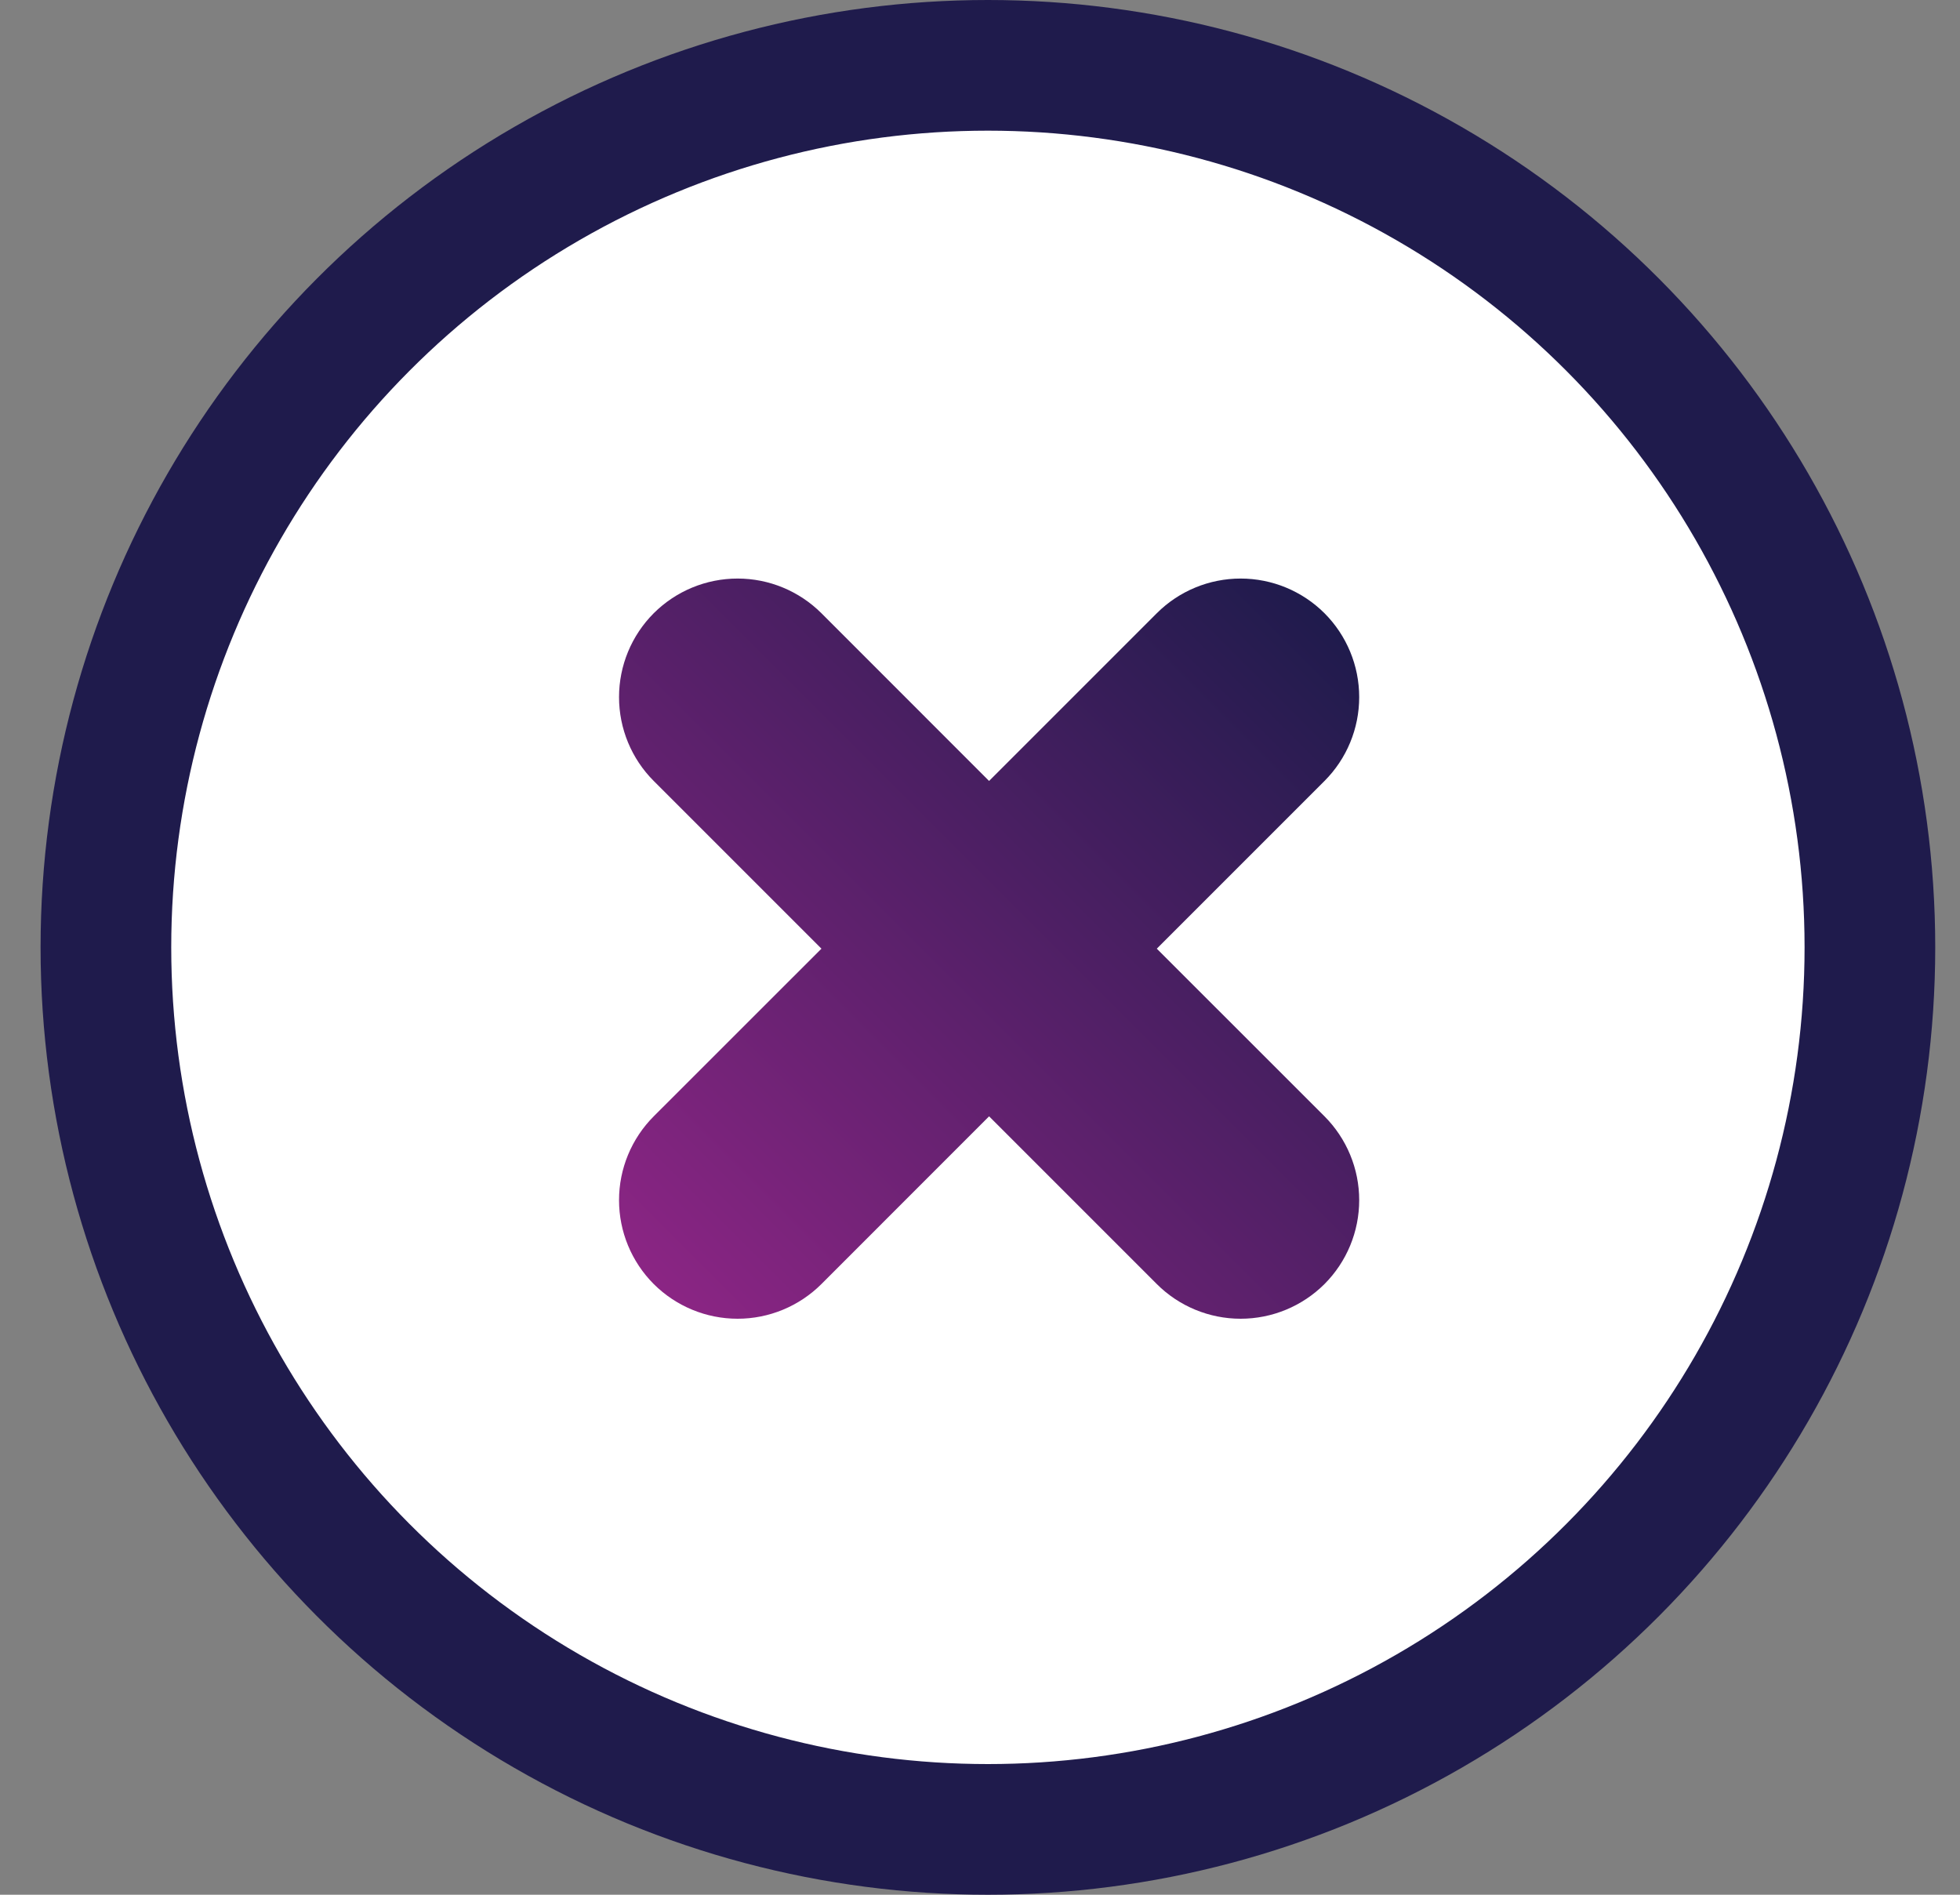
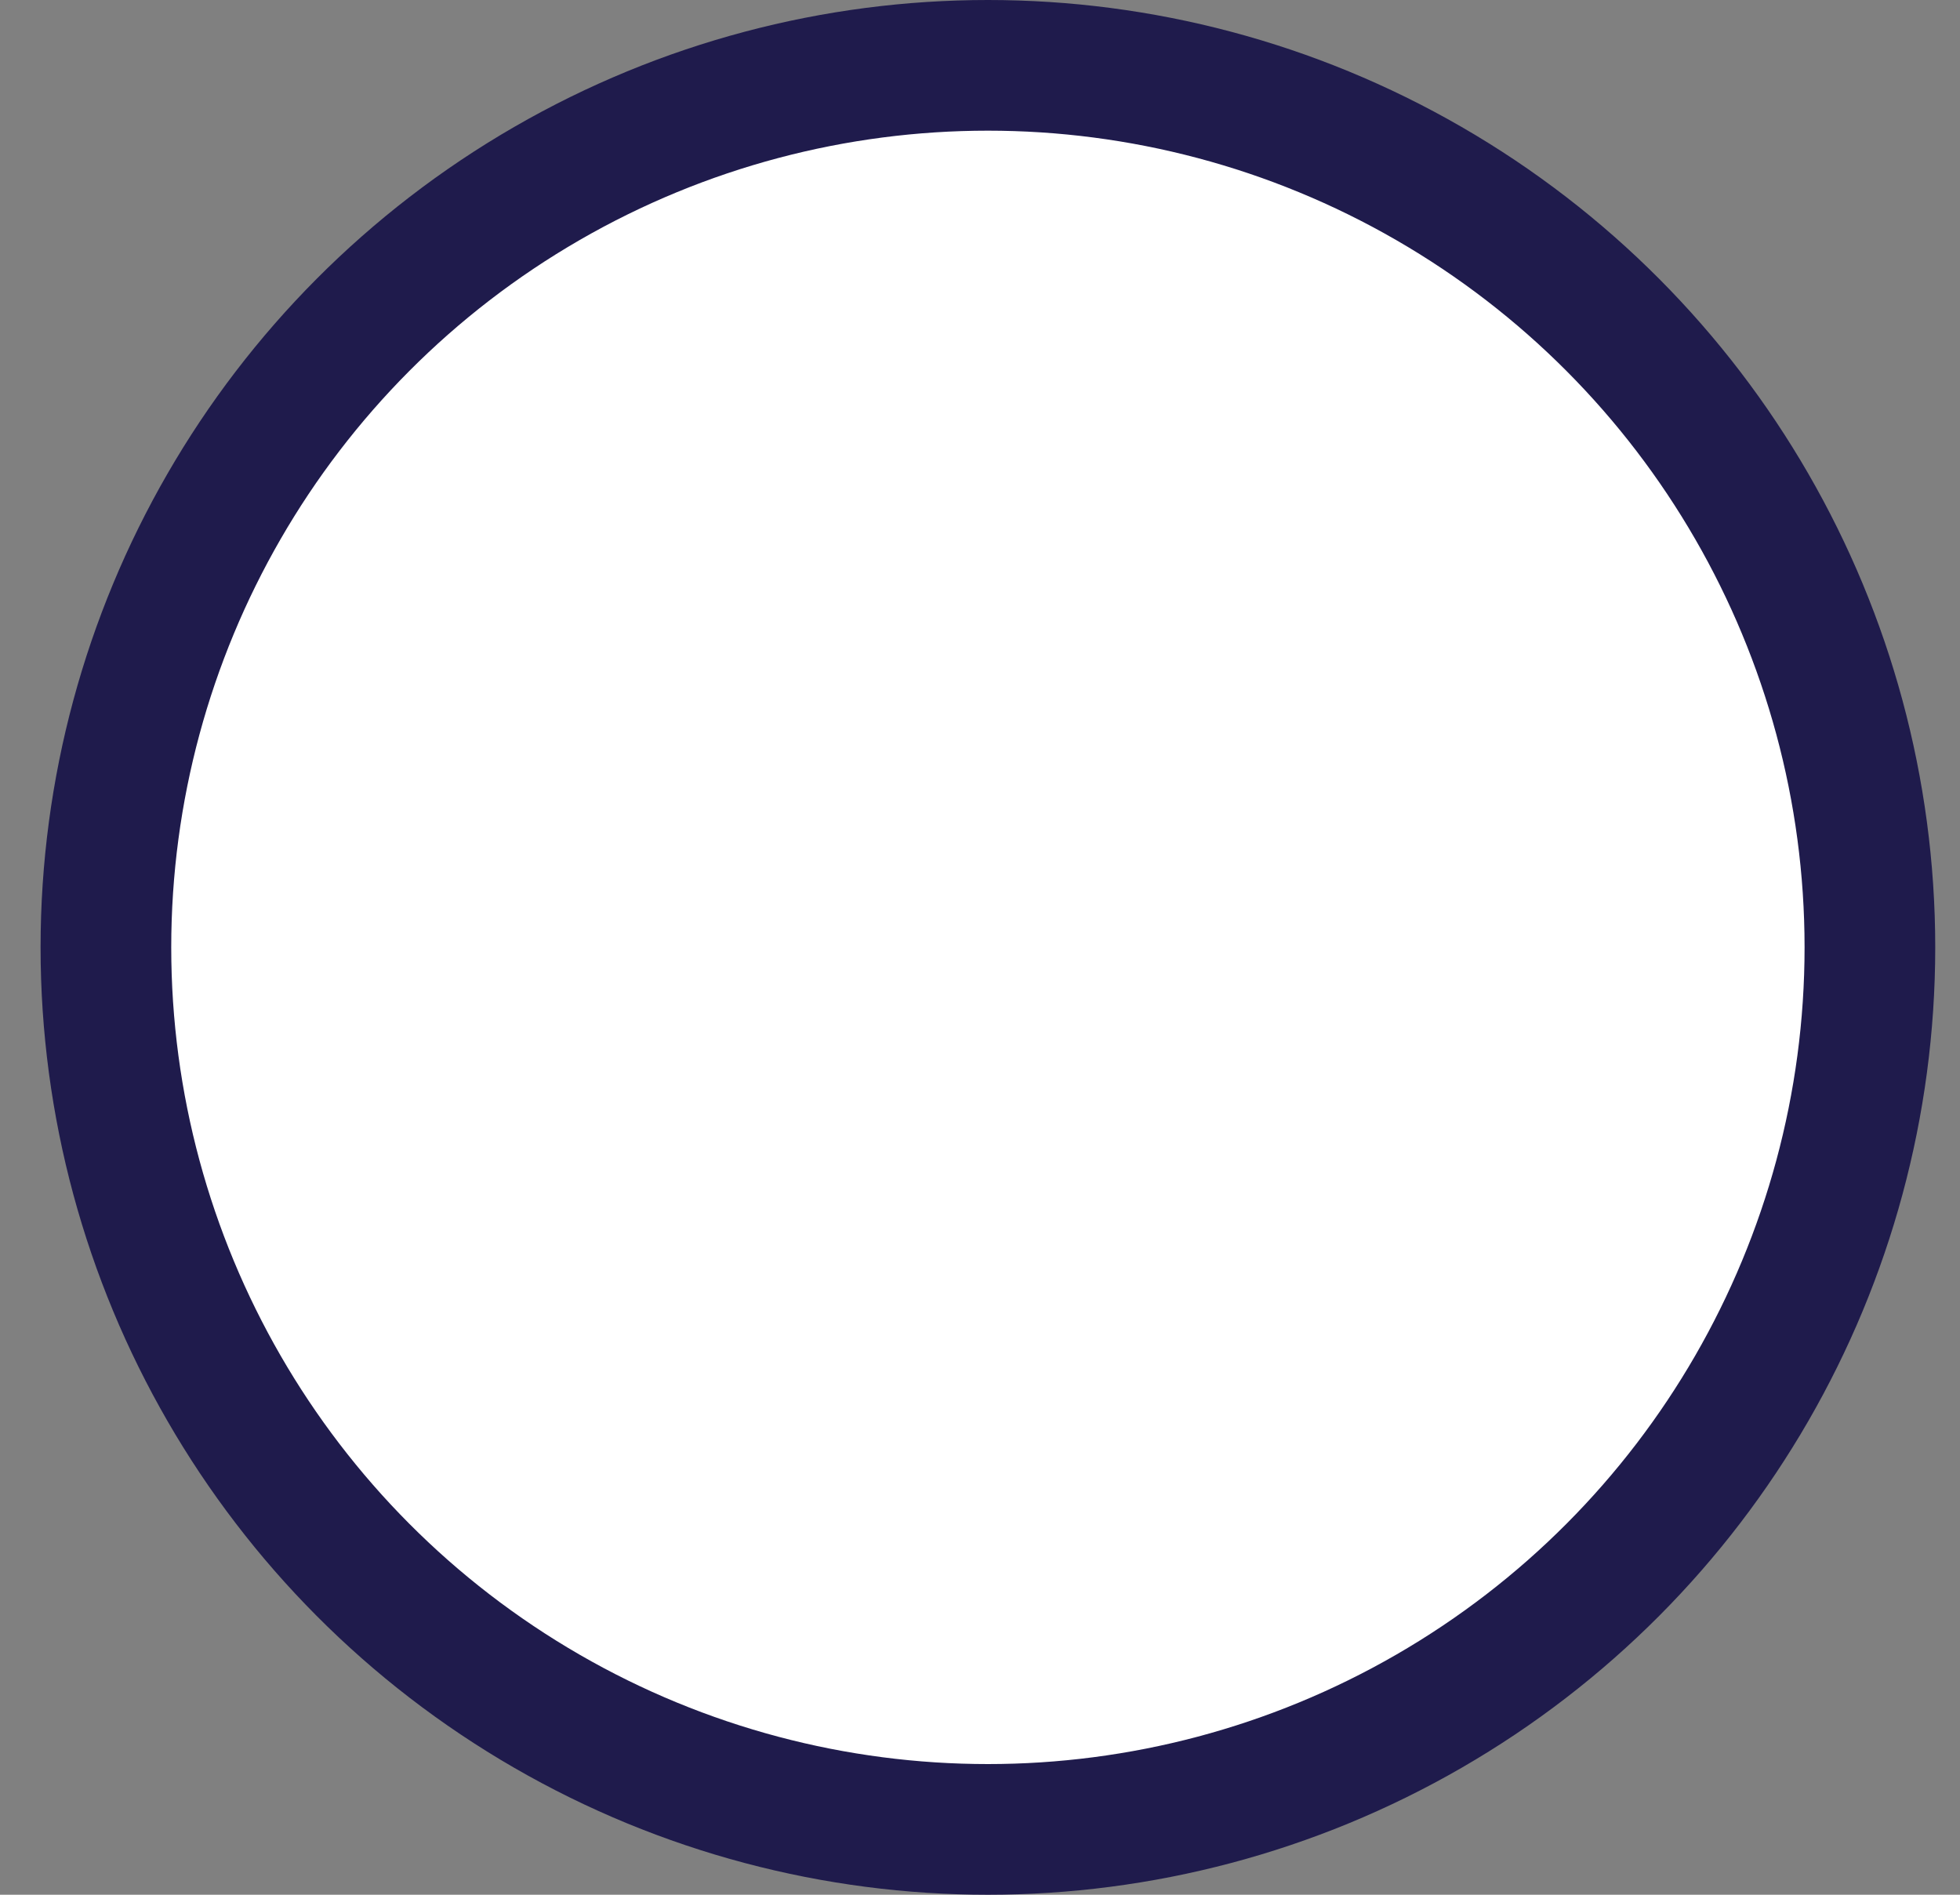
<svg xmlns="http://www.w3.org/2000/svg" width="30" height="29" viewBox="0 0 30 29" fill="none">
  <rect x="0" y="0" width="30" height="29" fill="#808080" stroke="none" />
  <circle cx="15.121" cy="14.5" r="13.5" fill="white" stroke="#1F1B4C" stroke-width="2" />
-   <path d="M17.706 9.386L15.139 11.953L12.573 9.386C12.232 9.046 11.771 8.855 11.29 8.855C10.808 8.855 10.347 9.046 10.006 9.386C9.666 9.727 9.475 10.188 9.475 10.67C9.475 11.151 9.666 11.613 10.006 11.953L12.573 14.52L10.006 17.086C9.666 17.427 9.475 17.888 9.475 18.369C9.475 18.851 9.666 19.312 10.006 19.653C10.347 19.993 10.808 20.184 11.29 20.184C11.771 20.184 12.232 19.993 12.573 19.653L15.139 17.086L17.706 19.653C18.046 19.993 18.508 20.184 18.989 20.184C19.471 20.184 19.932 19.993 20.273 19.653C20.613 19.312 20.804 18.851 20.804 18.369C20.804 17.888 20.613 17.427 20.273 17.086L17.706 14.52L20.273 11.953C20.613 11.613 20.804 11.151 20.804 10.67C20.804 10.188 20.613 9.727 20.273 9.386C19.932 9.046 19.471 8.855 18.989 8.855C18.508 8.855 18.046 9.046 17.706 9.386Z" fill="url(#paint0_linear_3293_28167)" />
  <defs>
    <linearGradient id="paint0_linear_3293_28167" x1="20.273" y1="9.386" x2="10.006" y2="19.653" gradientUnits="userSpaceOnUse">
      <stop stop-color="#1F1B4C" />
      <stop offset="1" stop-color="#8B2584" />
    </linearGradient>
  </defs>
</svg>